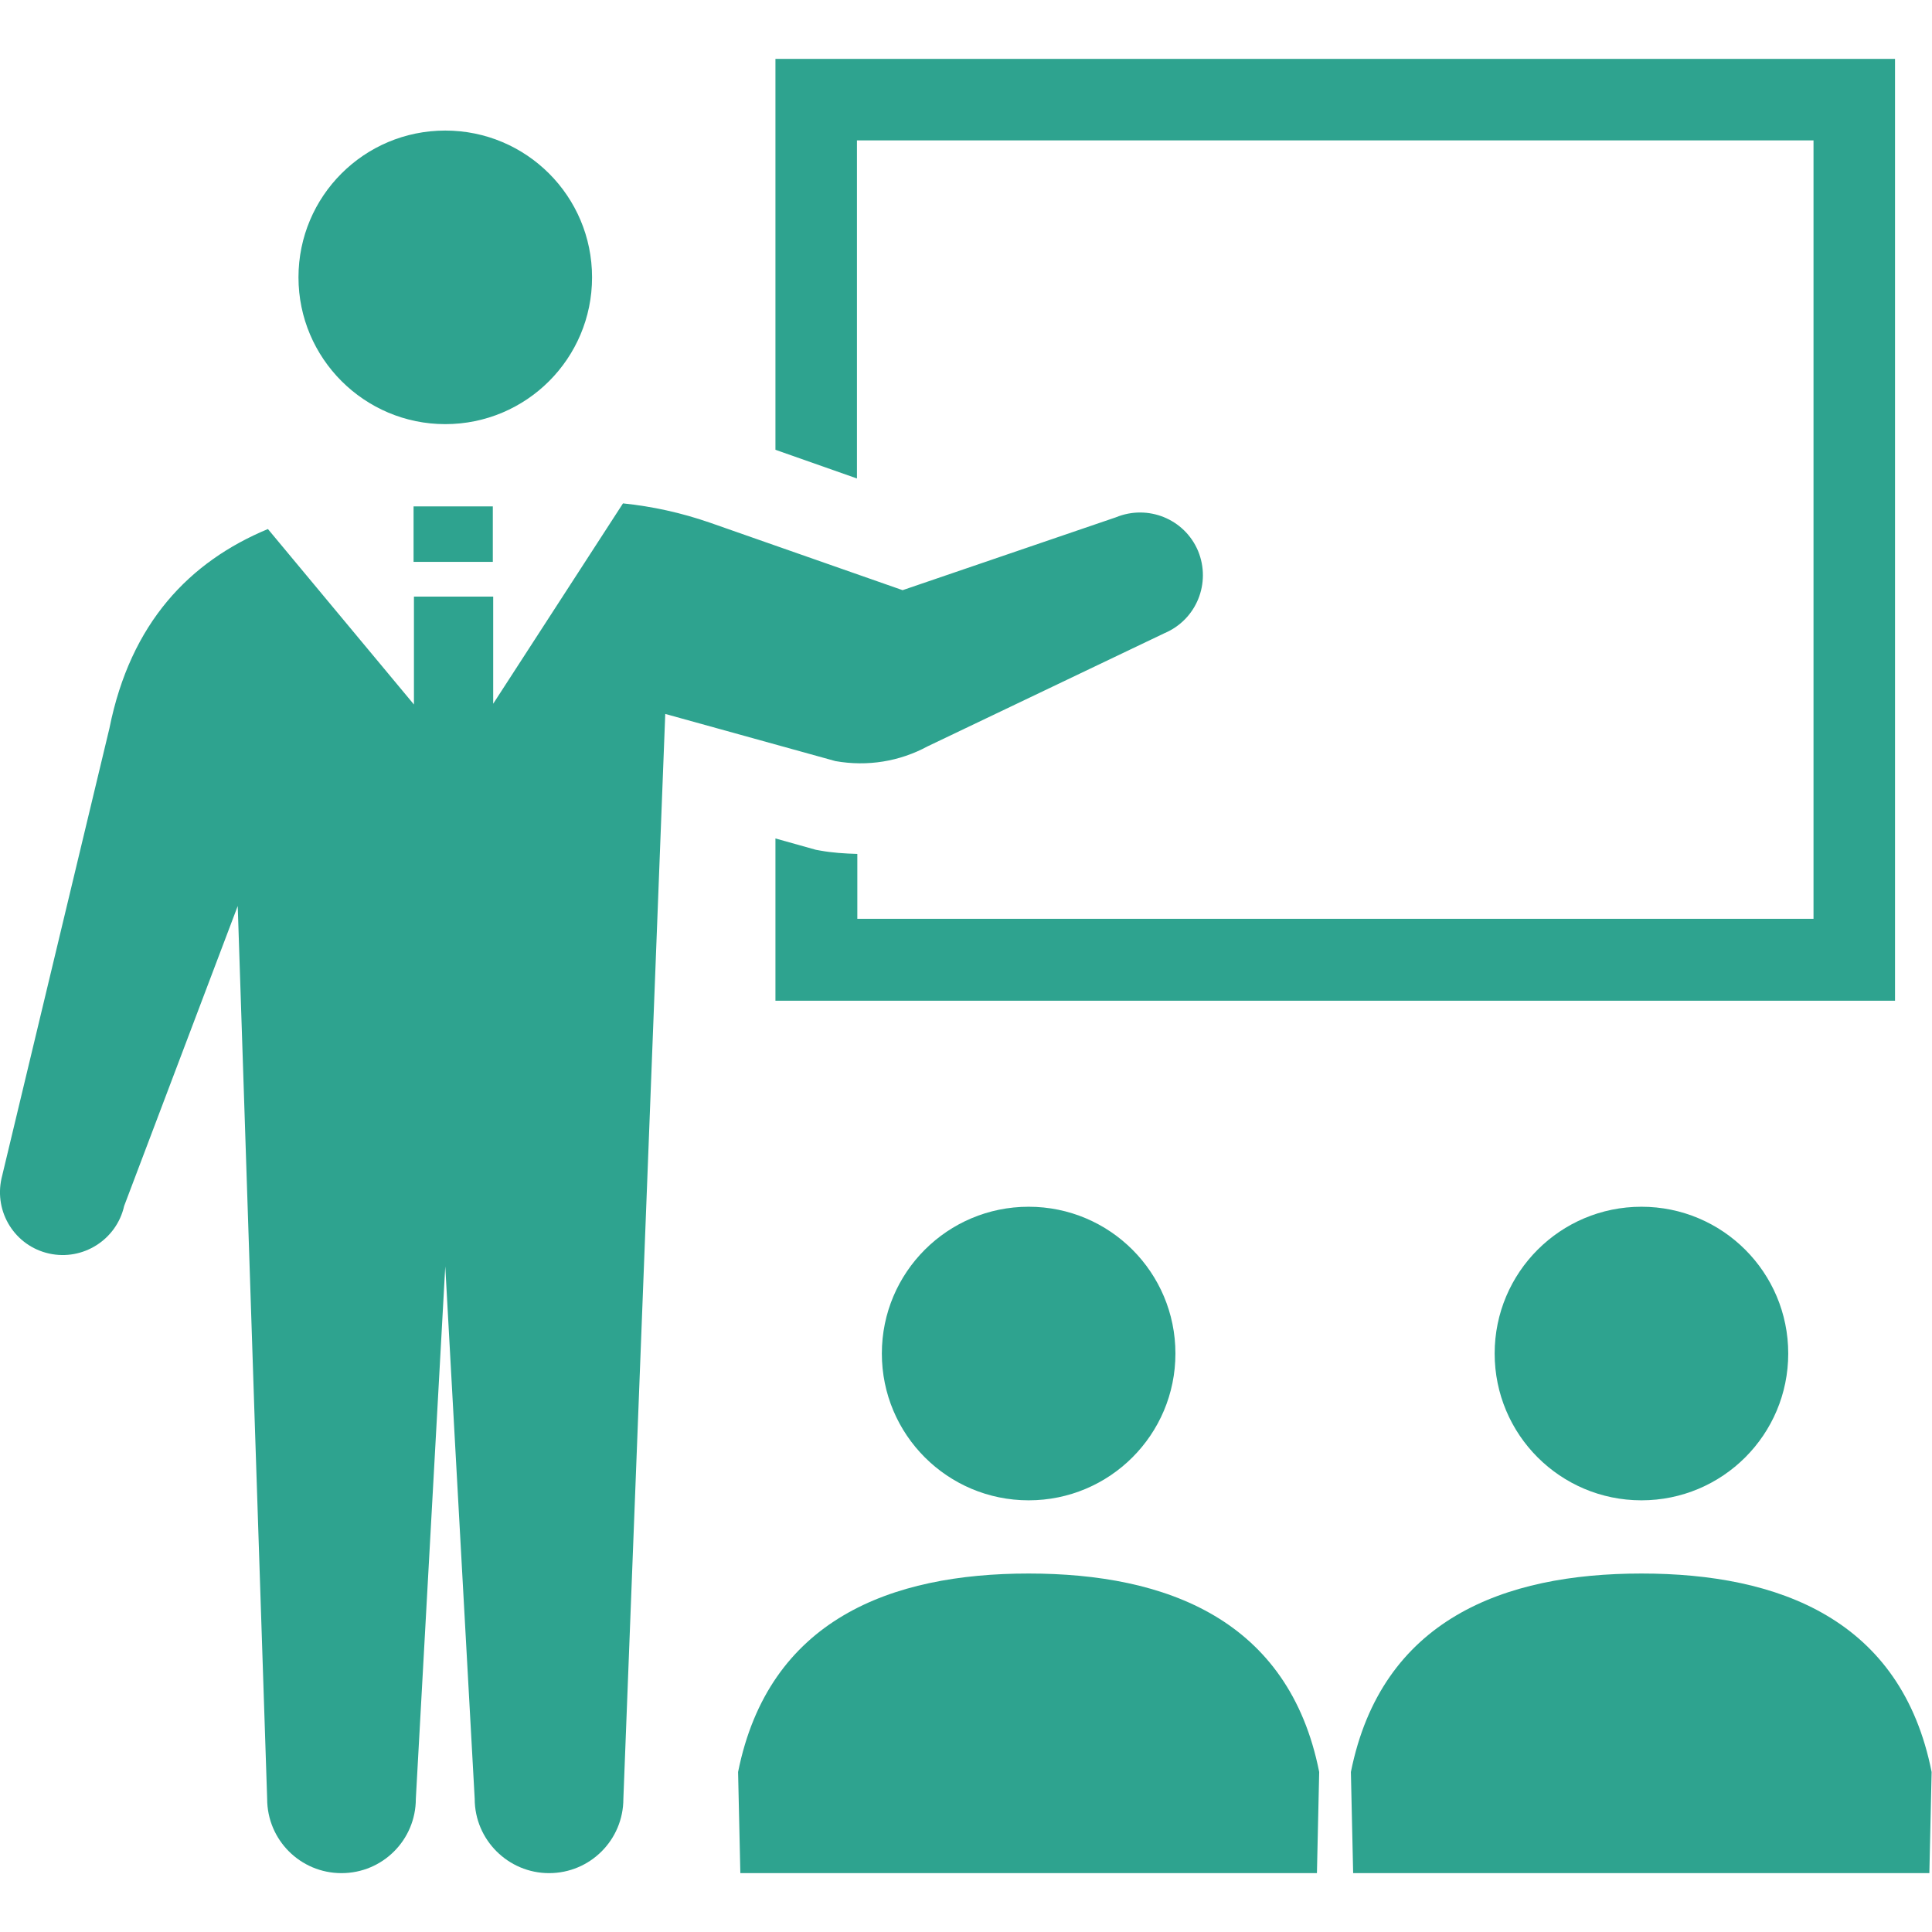
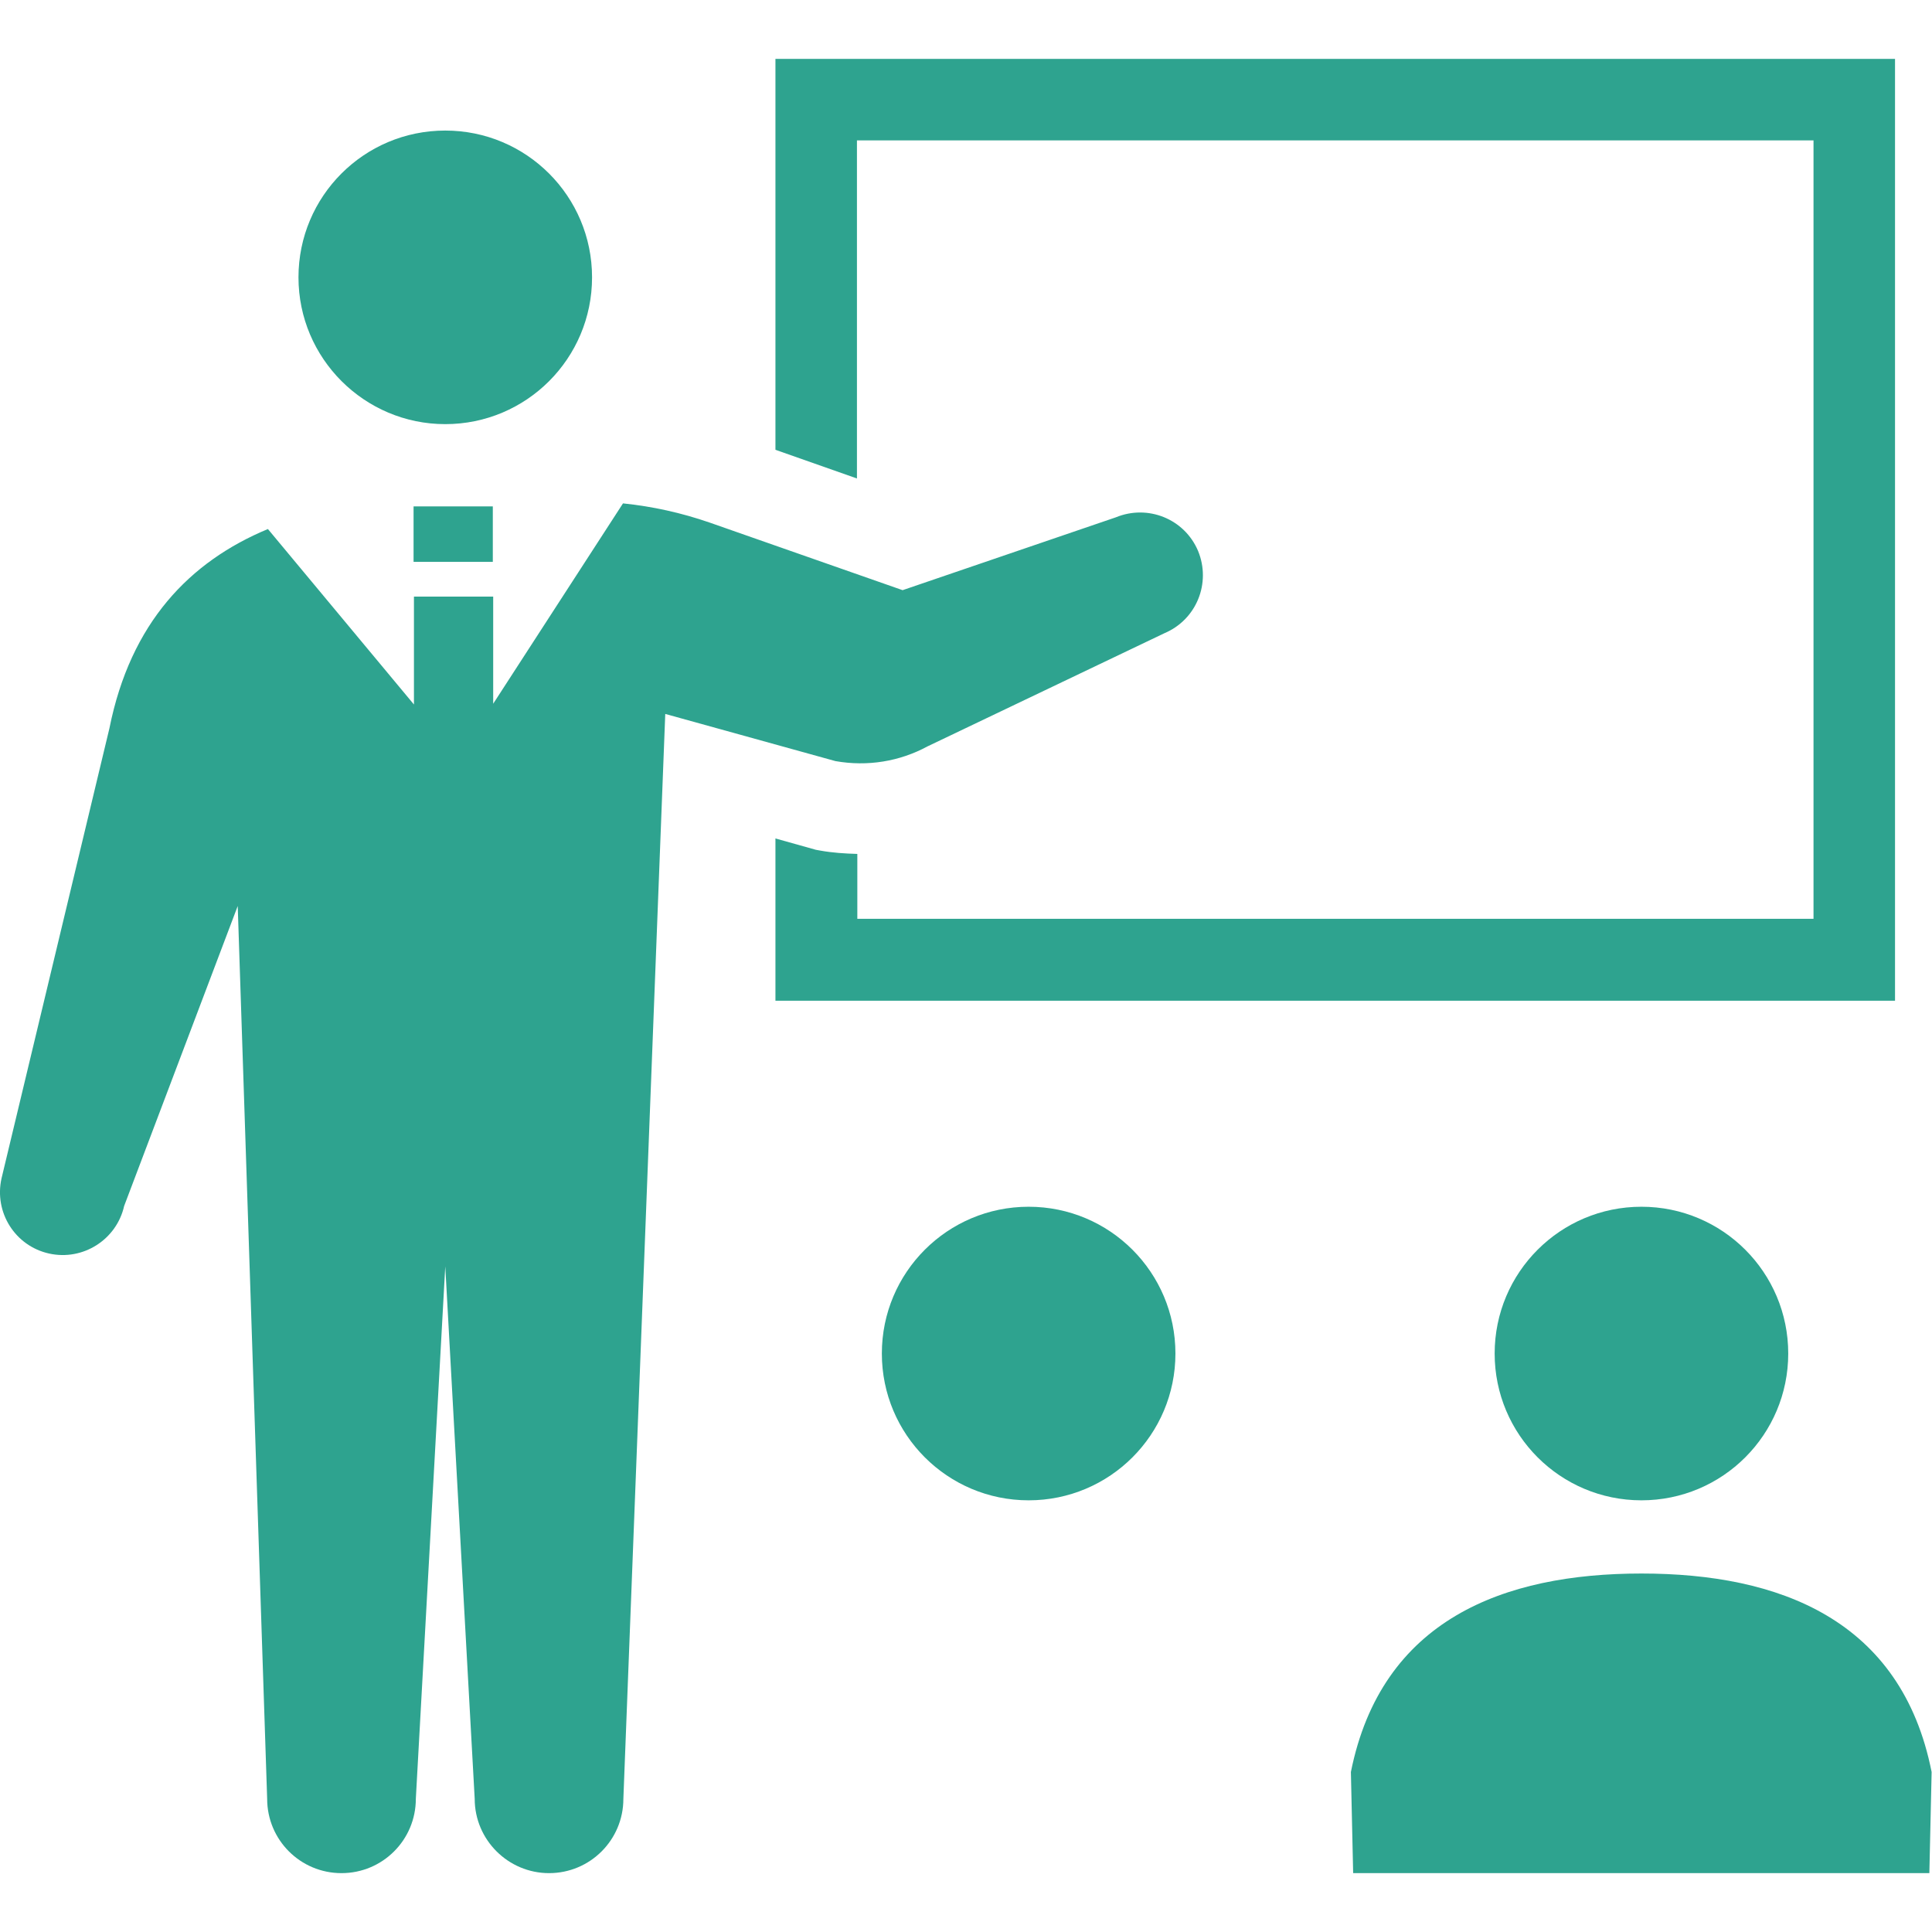
<svg xmlns="http://www.w3.org/2000/svg" version="1.1" id="_x32_" x="0px" y="0px" viewBox="0 0 512 512" style="enable-background:new 0 0 512 512;" xml:space="preserve">
  <style type="text/css">
	.st0{fill:#2EA38F;}
</style>
  <g>
    <path class="st0" d="M118,112.4c21.5,0,38.9-17.4,38.9-38.9c0-21.5-17.4-38.9-38.9-38.9c-21.5,0-38.9,17.4-38.9,38.9   C79.1,95,96.6,112.4,118,112.4z" />
    <path class="st0" d="M227.2,37.2h253.4v206.3H227.2v-17.2c-3.3-0.1-6.6-0.3-9.9-0.9l-1.1-0.2l-10.7-3v43h296.7v-10.8V15.6H205.5   v103.6l21.6,7.6V37.2z" />
    <path class="st0" d="M233.7,358.7c0,21.5,17.4,38.9,38.9,38.9c21.5,0,38.9-17.4,38.9-38.9c0-21.5-17.4-38.9-38.9-38.9   C251.1,319.8,233.7,337.2,233.7,358.7z" />
-     <path class="st0" d="M272.6,417c-36.5,0-68.9,12.2-77,52.6l0.6,26.8H349l0.6-26.8C341.6,429.2,309.1,417,272.6,417z" />
    <path class="st0" d="M396.1,358.7c0,21.5,17.4,38.9,38.9,38.9c21.5,0,38.9-17.4,38.9-38.9c0-21.5-17.4-38.9-38.9-38.9   C413.5,319.8,396.1,337.2,396.1,358.7z" />
    <path class="st0" d="M435,417c-36.5,0-68.9,12.2-77,52.6l0.6,26.8h152.7l0.6-26.8C503.9,429.2,471.5,417,435,417z" />
    <path class="st0" d="M245.8,197.8l62.8-30c8.5-3.6,12.4-13.3,8.9-21.8c-3.6-8.5-13.3-12.4-21.8-8.9l-56.5,19.3l-51.1-17.9   c-7.5-2.6-15.2-4.3-23-5.1l-34.4,53.1v-28.4h-21v28.6L71,140.2C50.3,148.8,34.6,165,29,193L0.4,312.3c-2,9,3.6,17.9,12.6,19.9   c9,2,17.9-3.7,19.9-12.6L63,240.1l7.8,236.6c0,10.9,8.8,19.7,19.7,19.7c10.9,0,19.7-8.8,19.7-19.7l7.8-141.1l7.8,141.1   c0,10.9,8.9,19.7,19.7,19.7c10.9,0,19.7-8.8,19.7-19.7l11.1-287.5l45.1,12.5C229.9,203.2,238.4,201.8,245.8,197.8z" />
    <rect x="109.6" y="134.2" class="st0" width="21" height="14.7" />
  </g>
</svg>